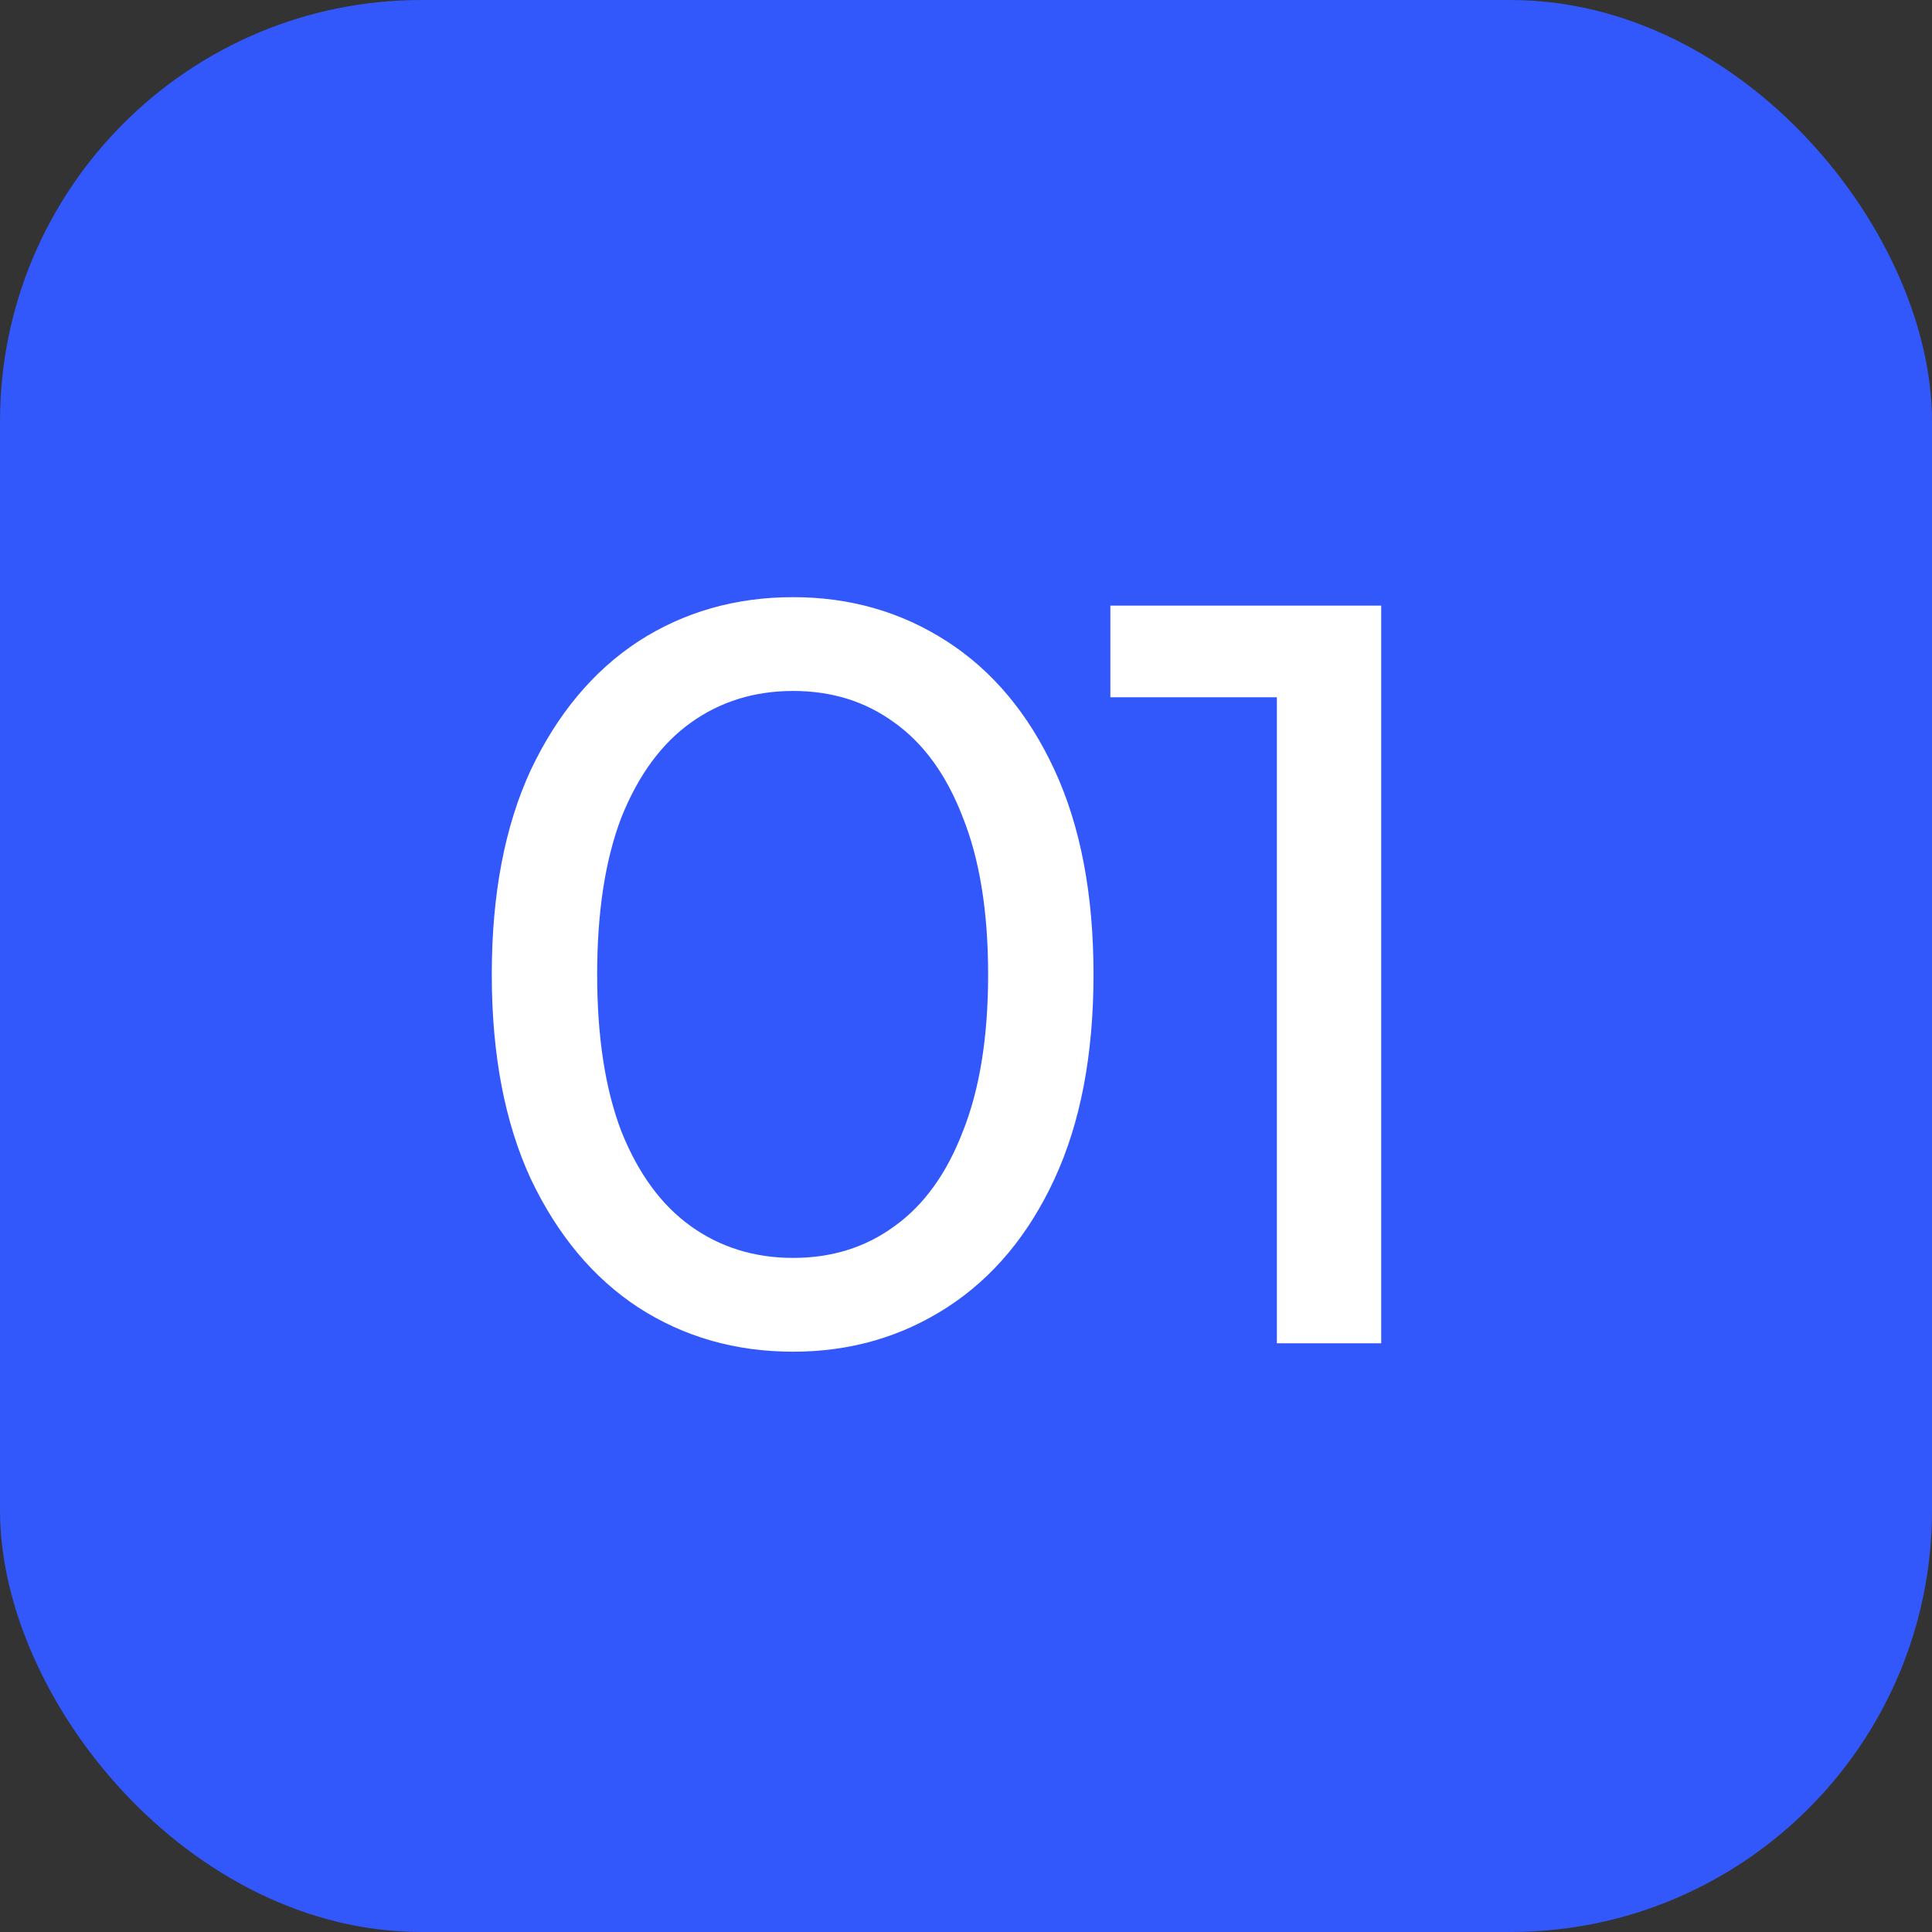
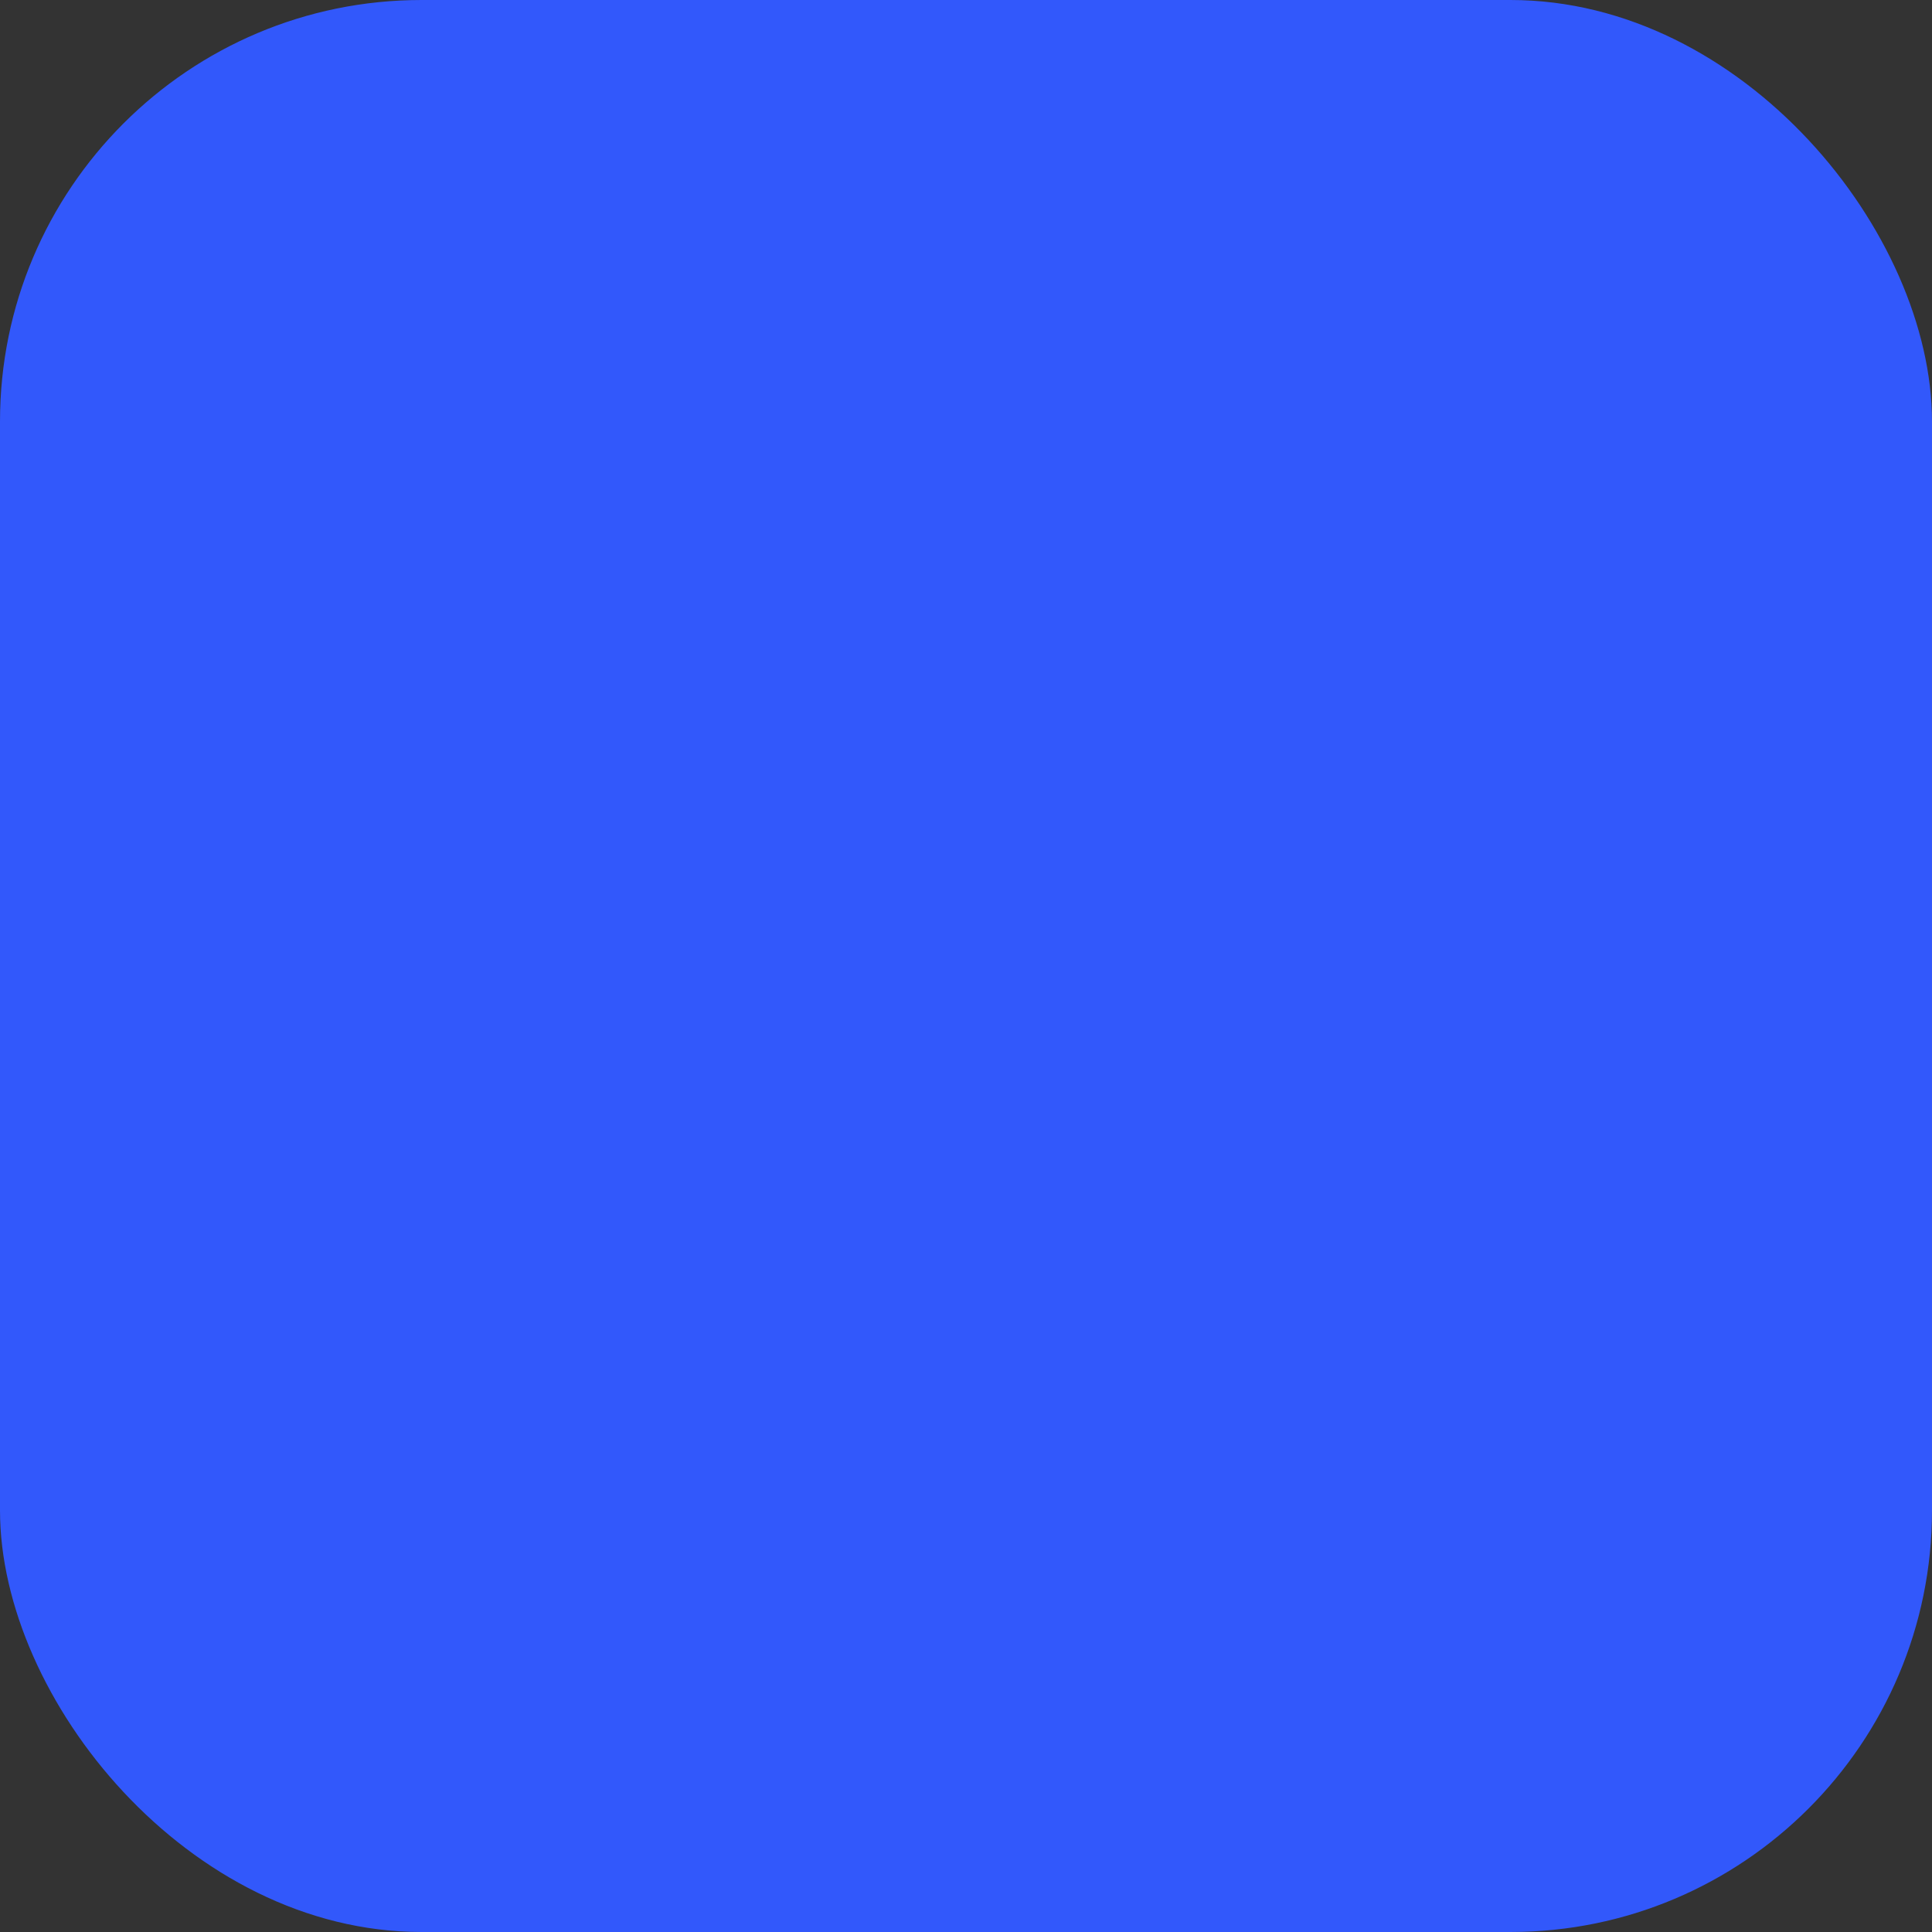
<svg xmlns="http://www.w3.org/2000/svg" width="55" height="55" viewBox="0 0 55 55" fill="none">
  <rect x="0" y="0" width="55" height="55" fill="#333333" stroke="none" />
  <rect width="55" height="55" rx="12" fill="#3258FB" />
-   <path d="M22.58 38.48C20.94 38.48 19.47 38.06 18.17 37.22C16.89 36.38 15.87 35.16 15.11 33.56C14.37 31.96 14 30.02 14 27.74C14 25.46 14.37 23.52 15.11 21.92C15.87 20.32 16.89 19.1 18.17 18.26C19.47 17.42 20.94 17 22.58 17C24.2 17 25.66 17.42 26.96 18.26C28.26 19.1 29.28 20.32 30.02 21.92C30.76 23.52 31.13 25.46 31.13 27.74C31.13 30.02 30.76 31.96 30.02 33.56C29.28 35.16 28.26 36.38 26.96 37.22C25.66 38.06 24.2 38.48 22.58 38.48ZM22.58 35.81C23.68 35.81 24.64 35.51 25.46 34.91C26.3 34.31 26.95 33.41 27.41 32.21C27.89 31.01 28.13 29.52 28.13 27.74C28.13 25.96 27.89 24.47 27.41 23.27C26.95 22.07 26.3 21.17 25.46 20.57C24.64 19.97 23.68 19.67 22.58 19.67C21.48 19.67 20.51 19.97 19.67 20.57C18.83 21.17 18.17 22.07 17.69 23.27C17.23 24.47 17 25.96 17 27.74C17 29.52 17.23 31.01 17.69 32.21C18.17 33.41 18.83 34.31 19.67 34.91C20.51 35.51 21.48 35.81 22.58 35.81Z" fill="white" />
-   <path d="M36.35 38.24V18.44L37.64 19.85H31.61V17.24H39.32V38.24H36.35Z" fill="white" />
</svg>